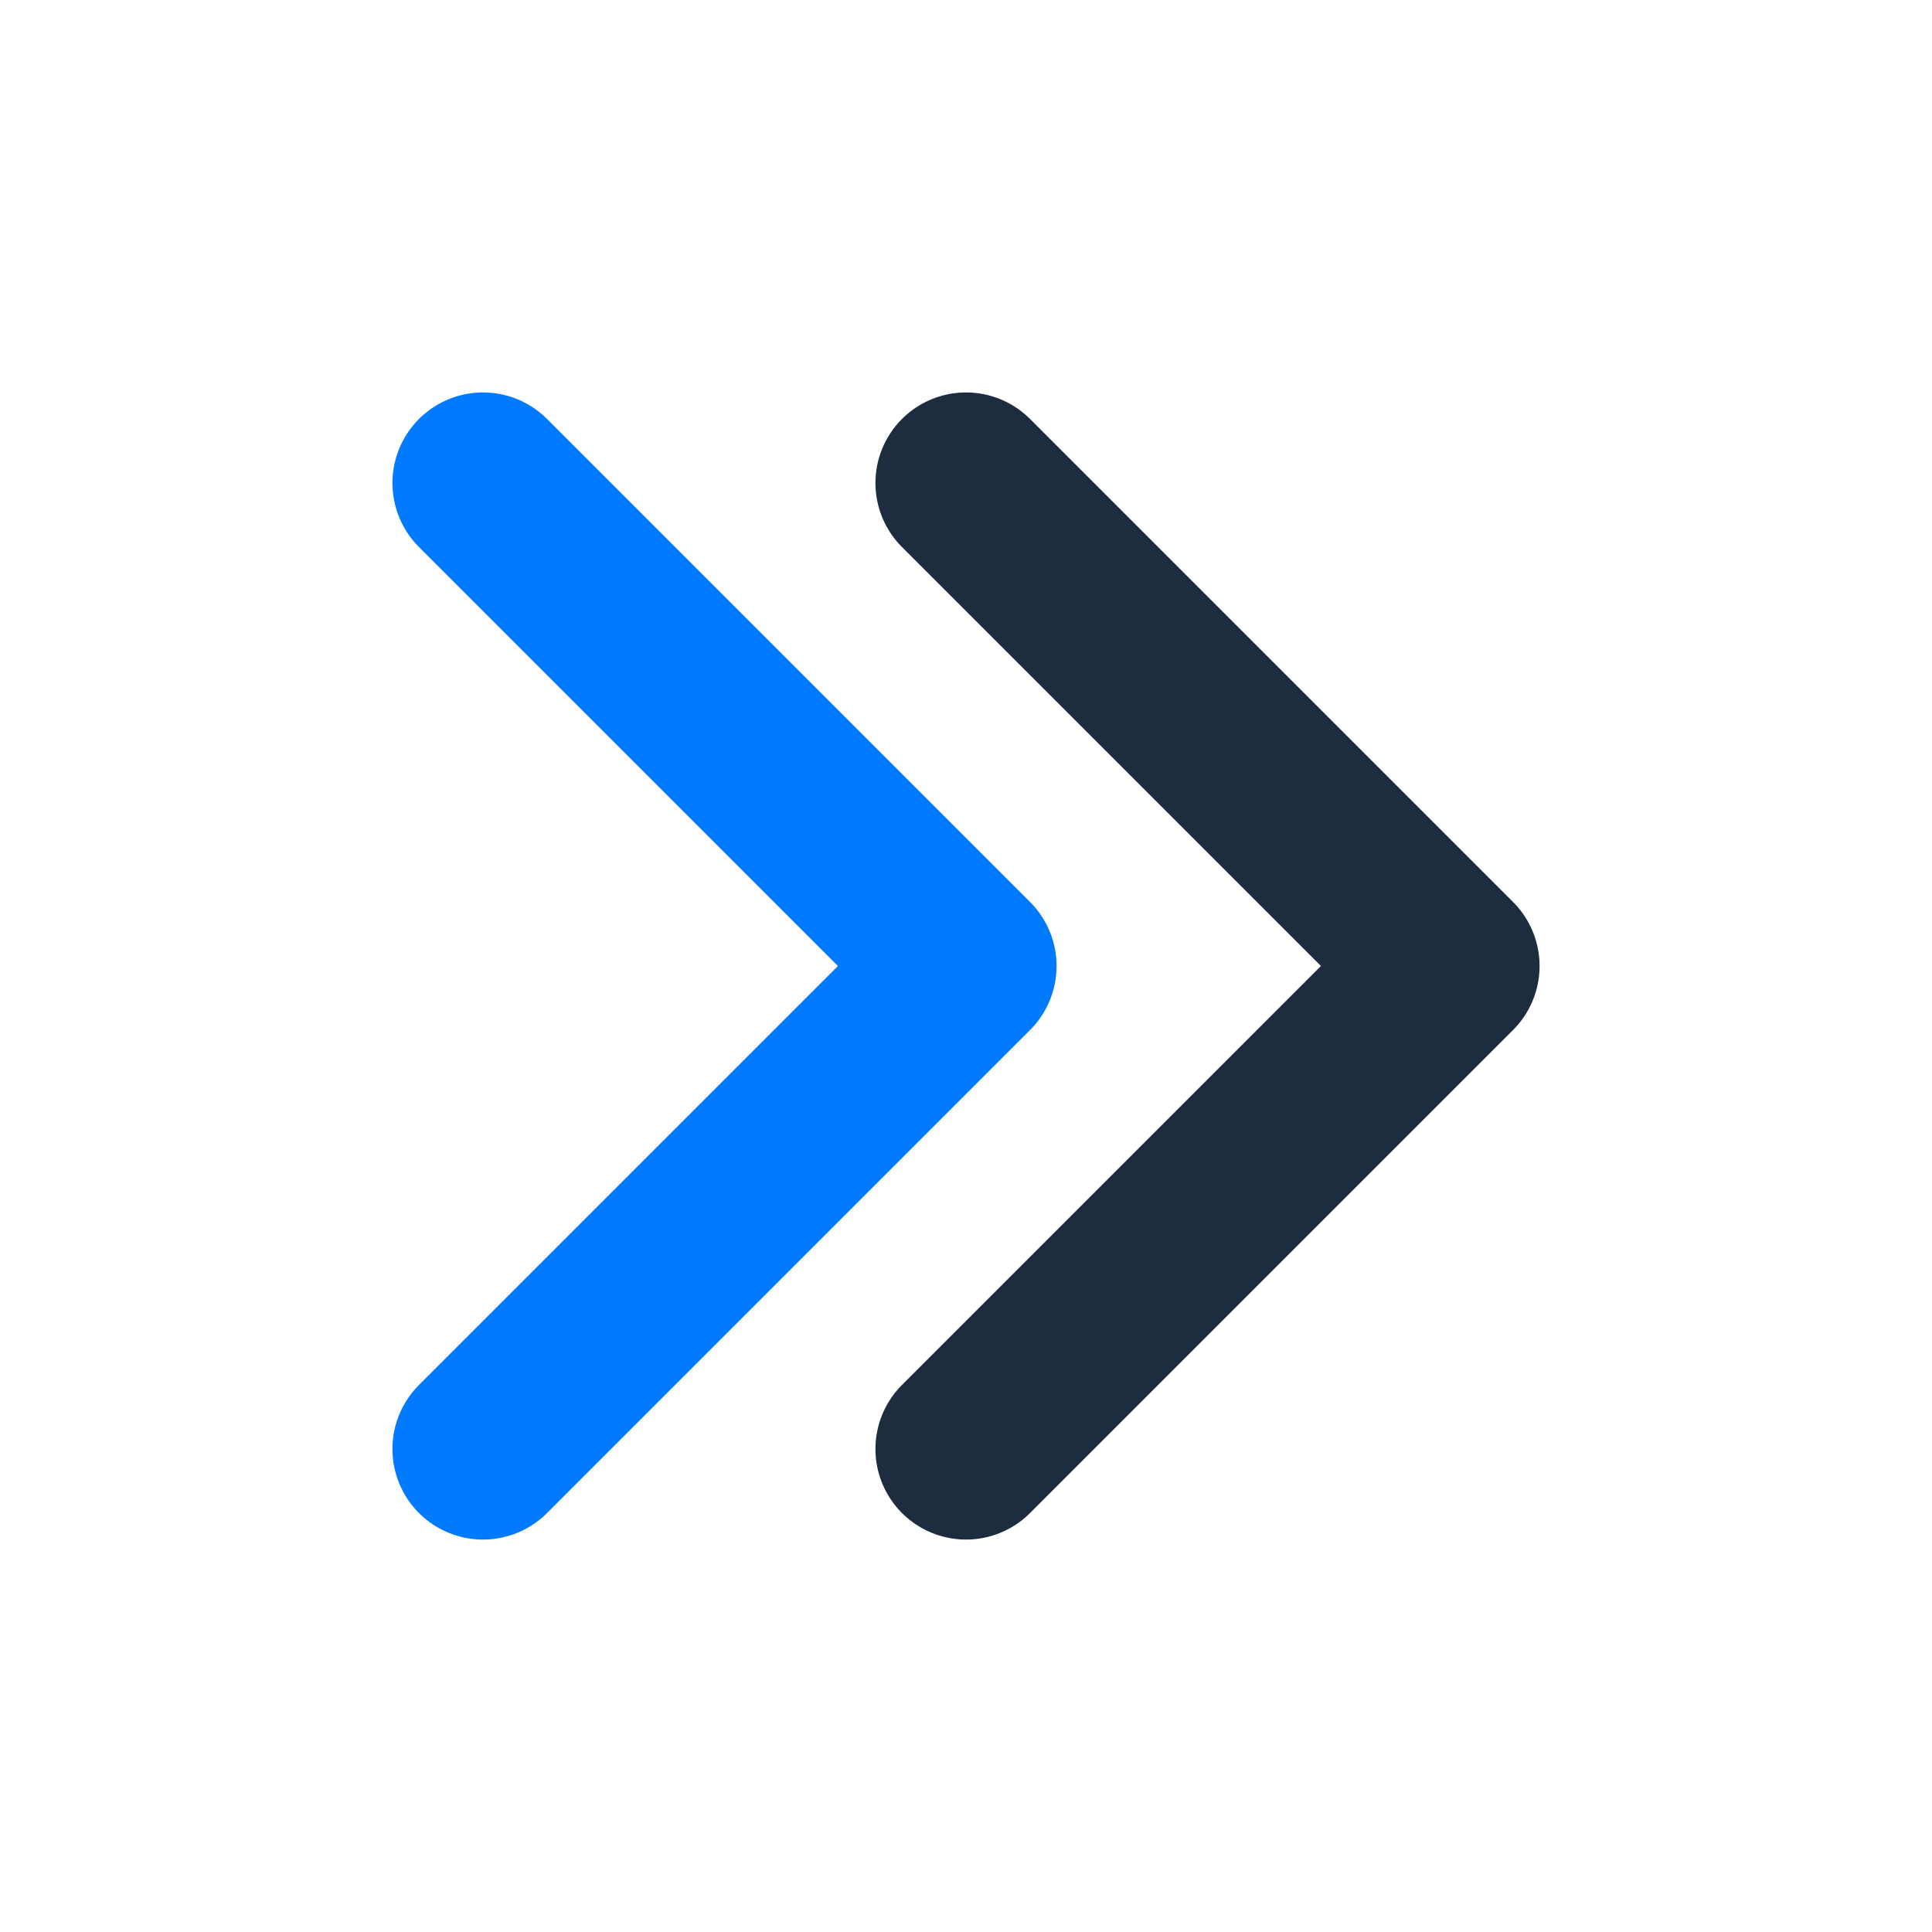
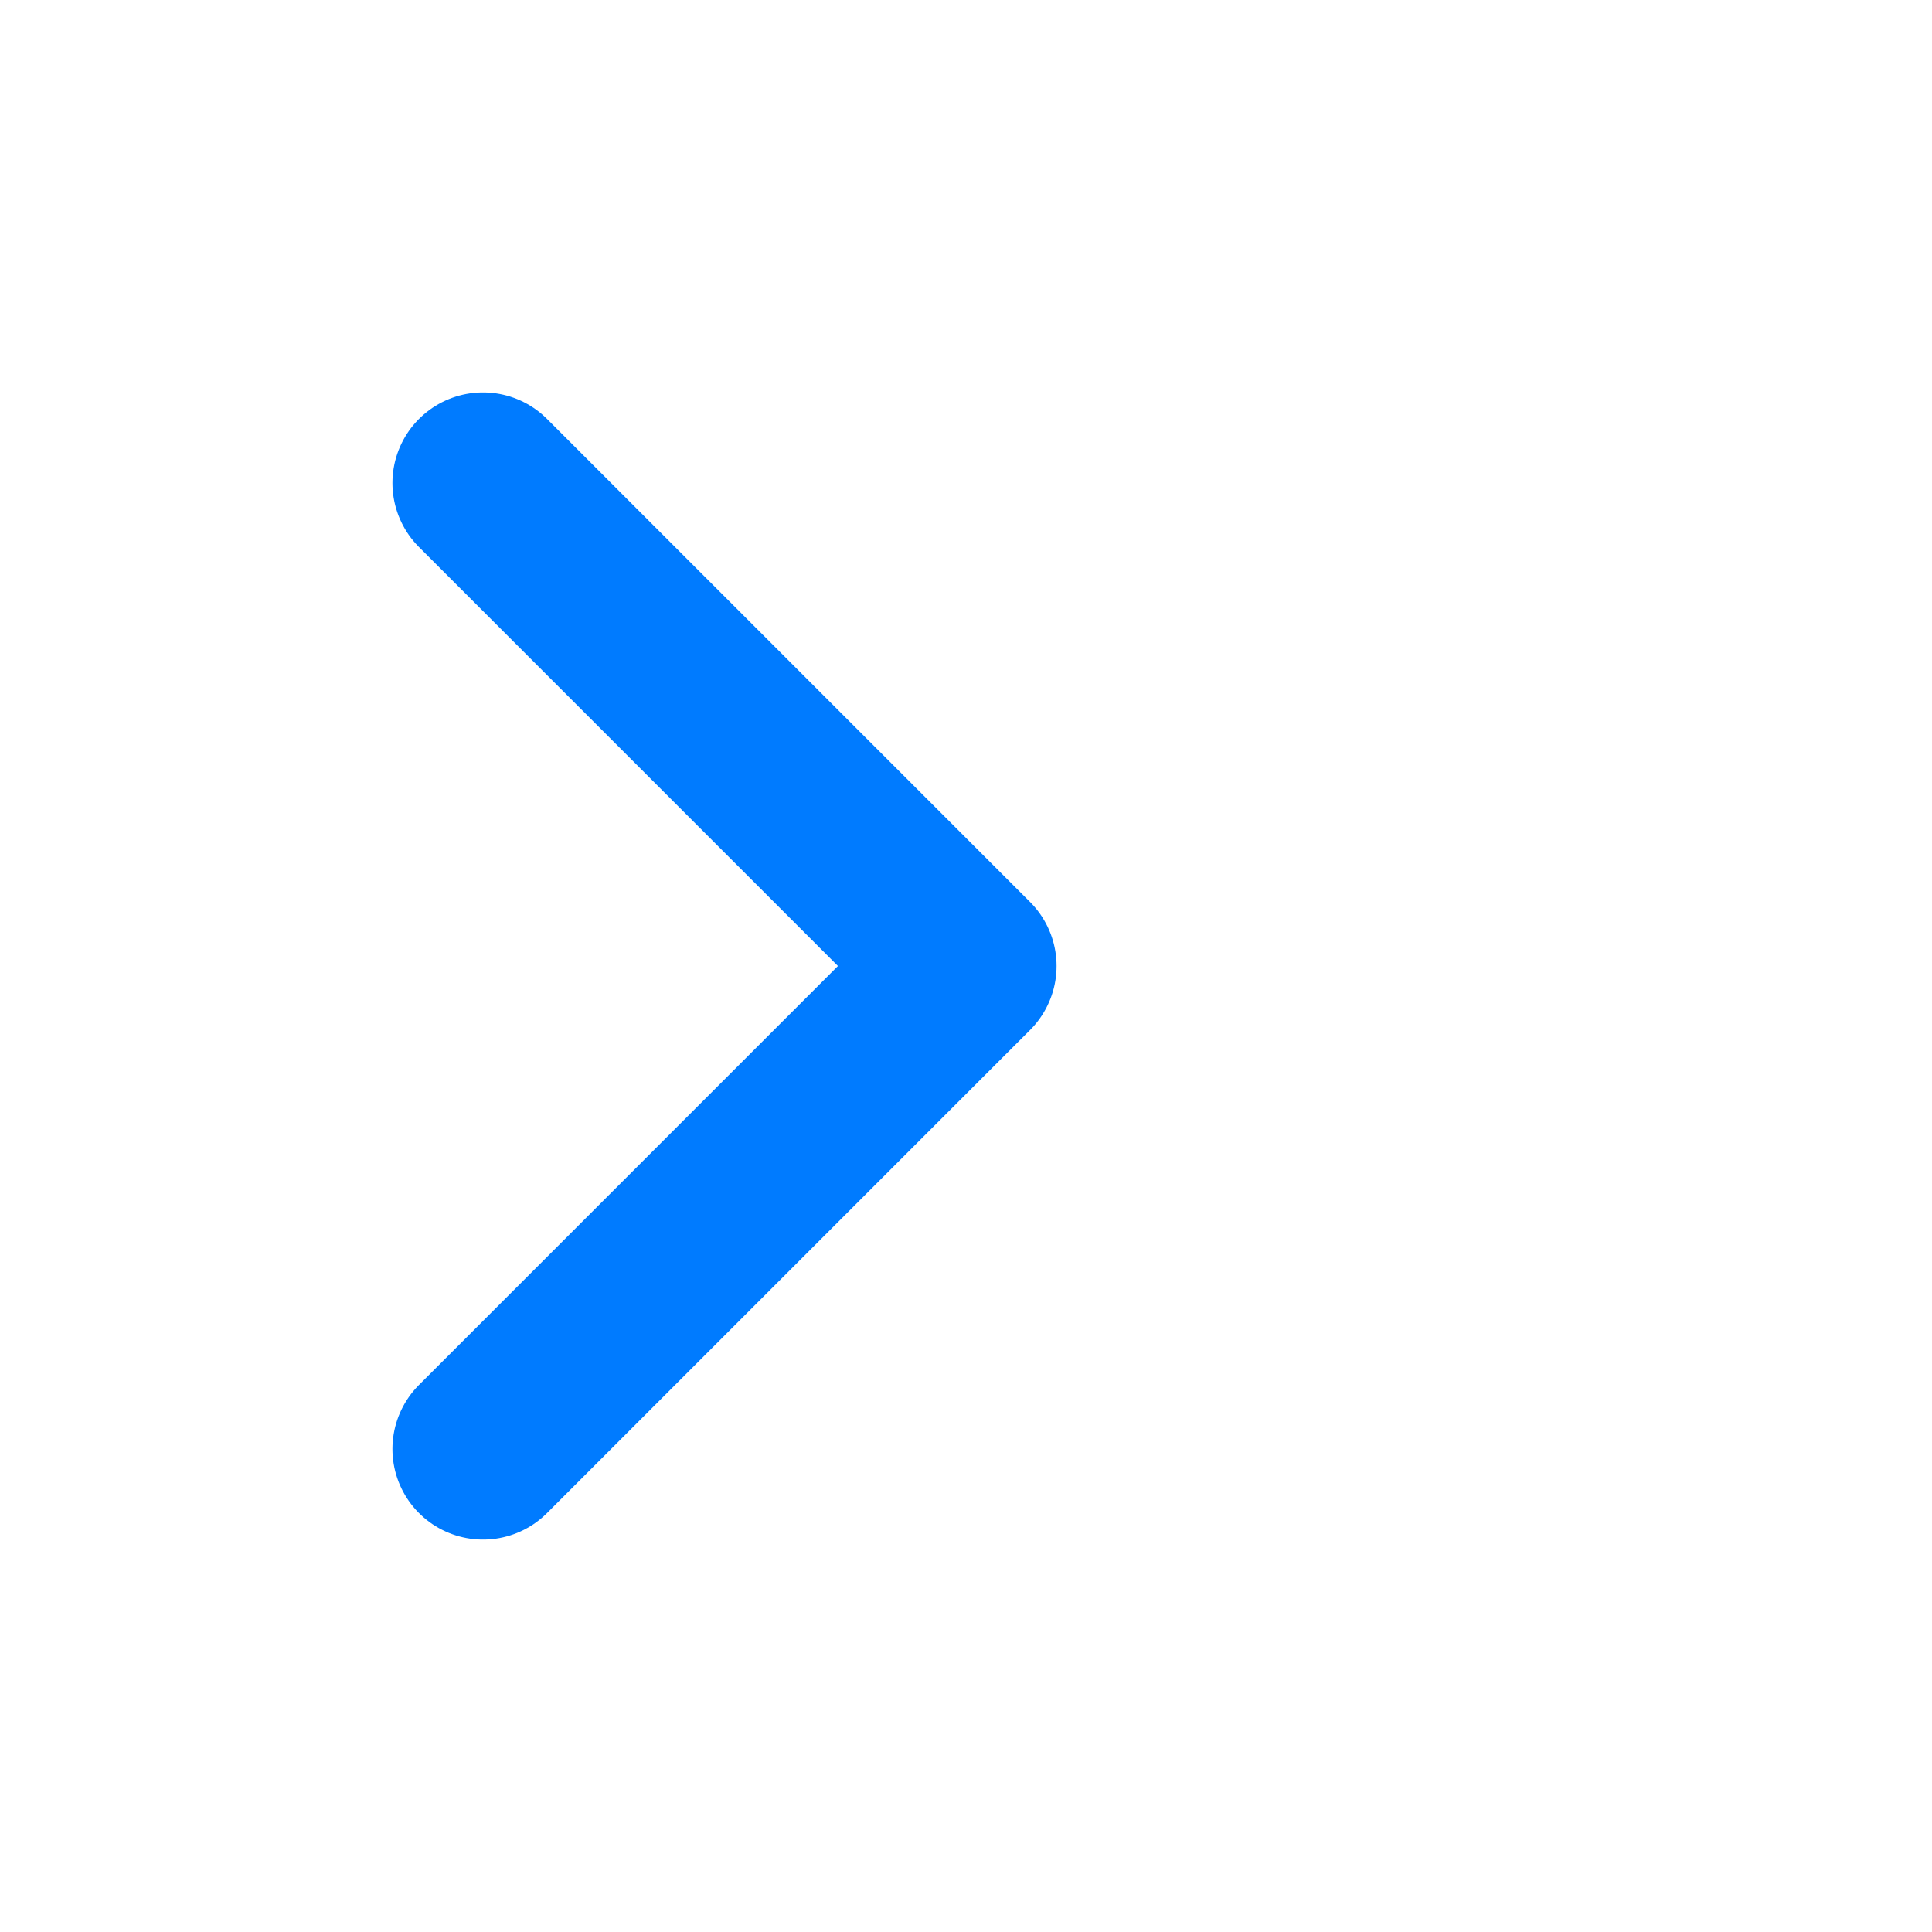
<svg xmlns="http://www.w3.org/2000/svg" width="32" height="32" viewBox="0 0 32 32" fill="none">
  <path d="M8 24L16 16L8 8" stroke="#007BFF" stroke-width="3" stroke-linecap="round" stroke-linejoin="round" />
-   <path d="M16 24L24 16L16 8" stroke="#1D2C3E" stroke-width="3" stroke-linecap="round" stroke-linejoin="round" />
</svg>